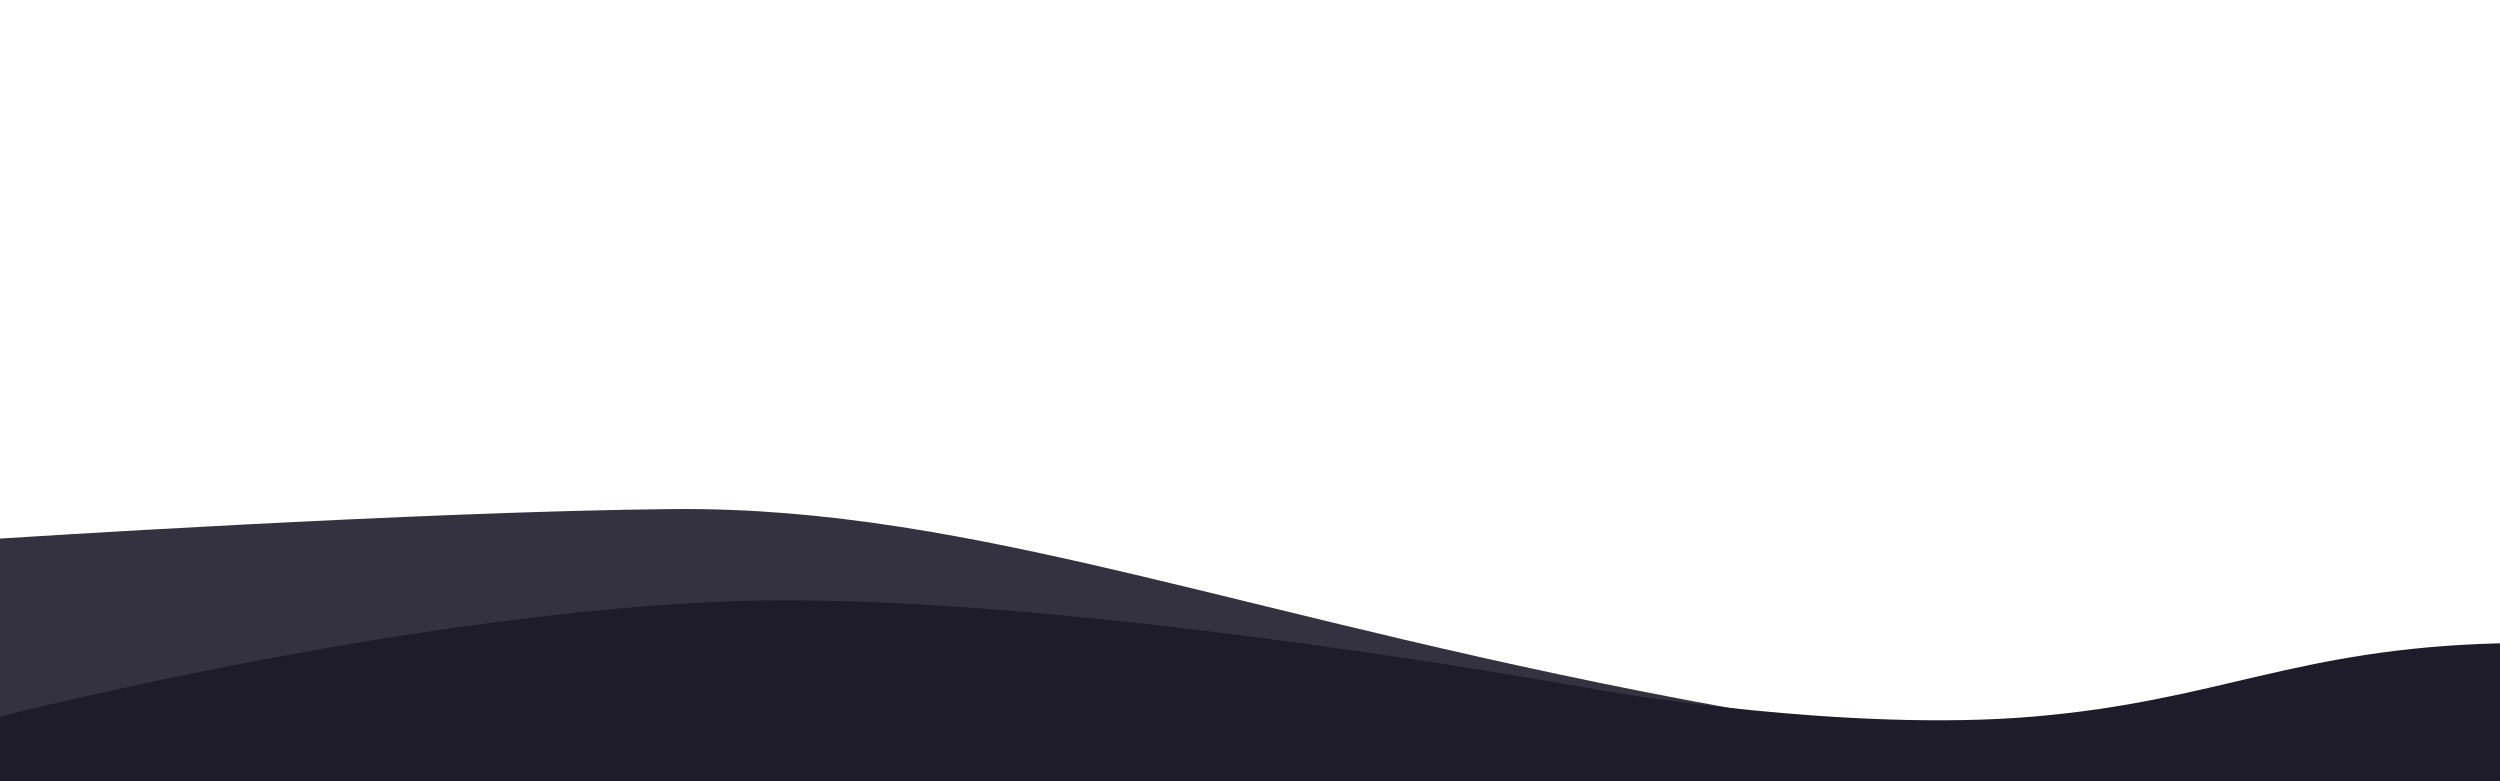
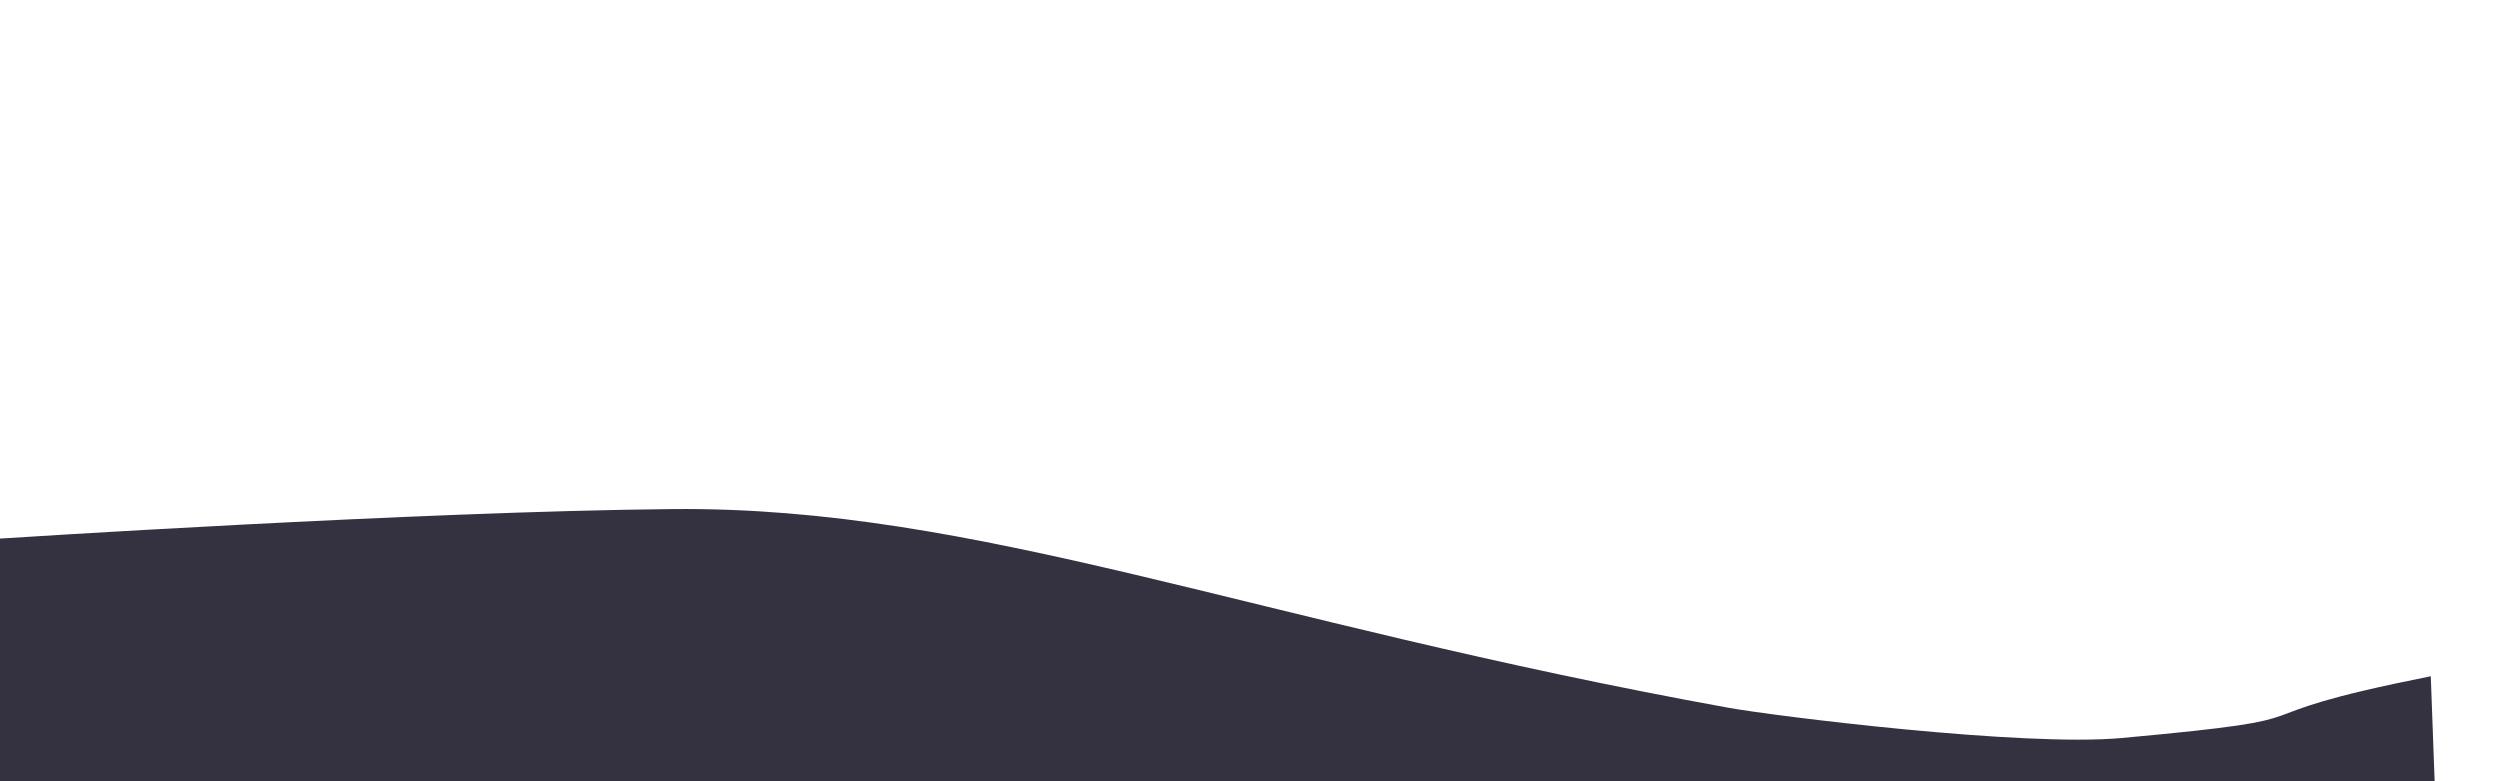
<svg xmlns="http://www.w3.org/2000/svg" version="1.1" id="Layer_1" x="0px" y="0px" width="1600px" height="500px" viewBox="0 0 1600 500" style="enable-background:new 0 0 1600 500;" xml:space="preserve">
  <style type="text/css">
	.st0{opacity:0.9;}
	.st1{fill:#1E1B2B;}
</style>
  <g class="st0">
    <g>
-       <path class="st1" d="M-0.2,344.7c0,0,267.7-17.4,431.2-18.9c195.5-1.7,368.5,71.6,675.4,127.2c28.1,5.1,188.3,25.2,251.8,19.3    c149.4-13.7,56.8-11.5,197.5-39.5c41.4-8.2,41.4-8.2,41.4-8.2l2.8,76.2H-0.2V344.7L-0.2,344.7z" />
+       <path class="st1" d="M-0.2,344.7c0,0,267.7-17.4,431.2-18.9c195.5-1.7,368.5,71.6,675.4,127.2c28.1,5.1,188.3,25.2,251.8,19.3    c149.4-13.7,56.8-11.5,197.5-39.5l2.8,76.2H-0.2V344.7L-0.2,344.7z" />
    </g>
  </g>
  <g>
    <g>
-       <path class="st1" d="M1600,411.7c-131.3,3.4-178.7,36.6-298.4,46.9c-119.7,10.3-272.7-16-272.7-16s-307.3-57.2-520.1-58.4    C296,383.1,0,458.6,0,458.6v42.2h1600V411.7z" />
-     </g>
+       </g>
  </g>
</svg>